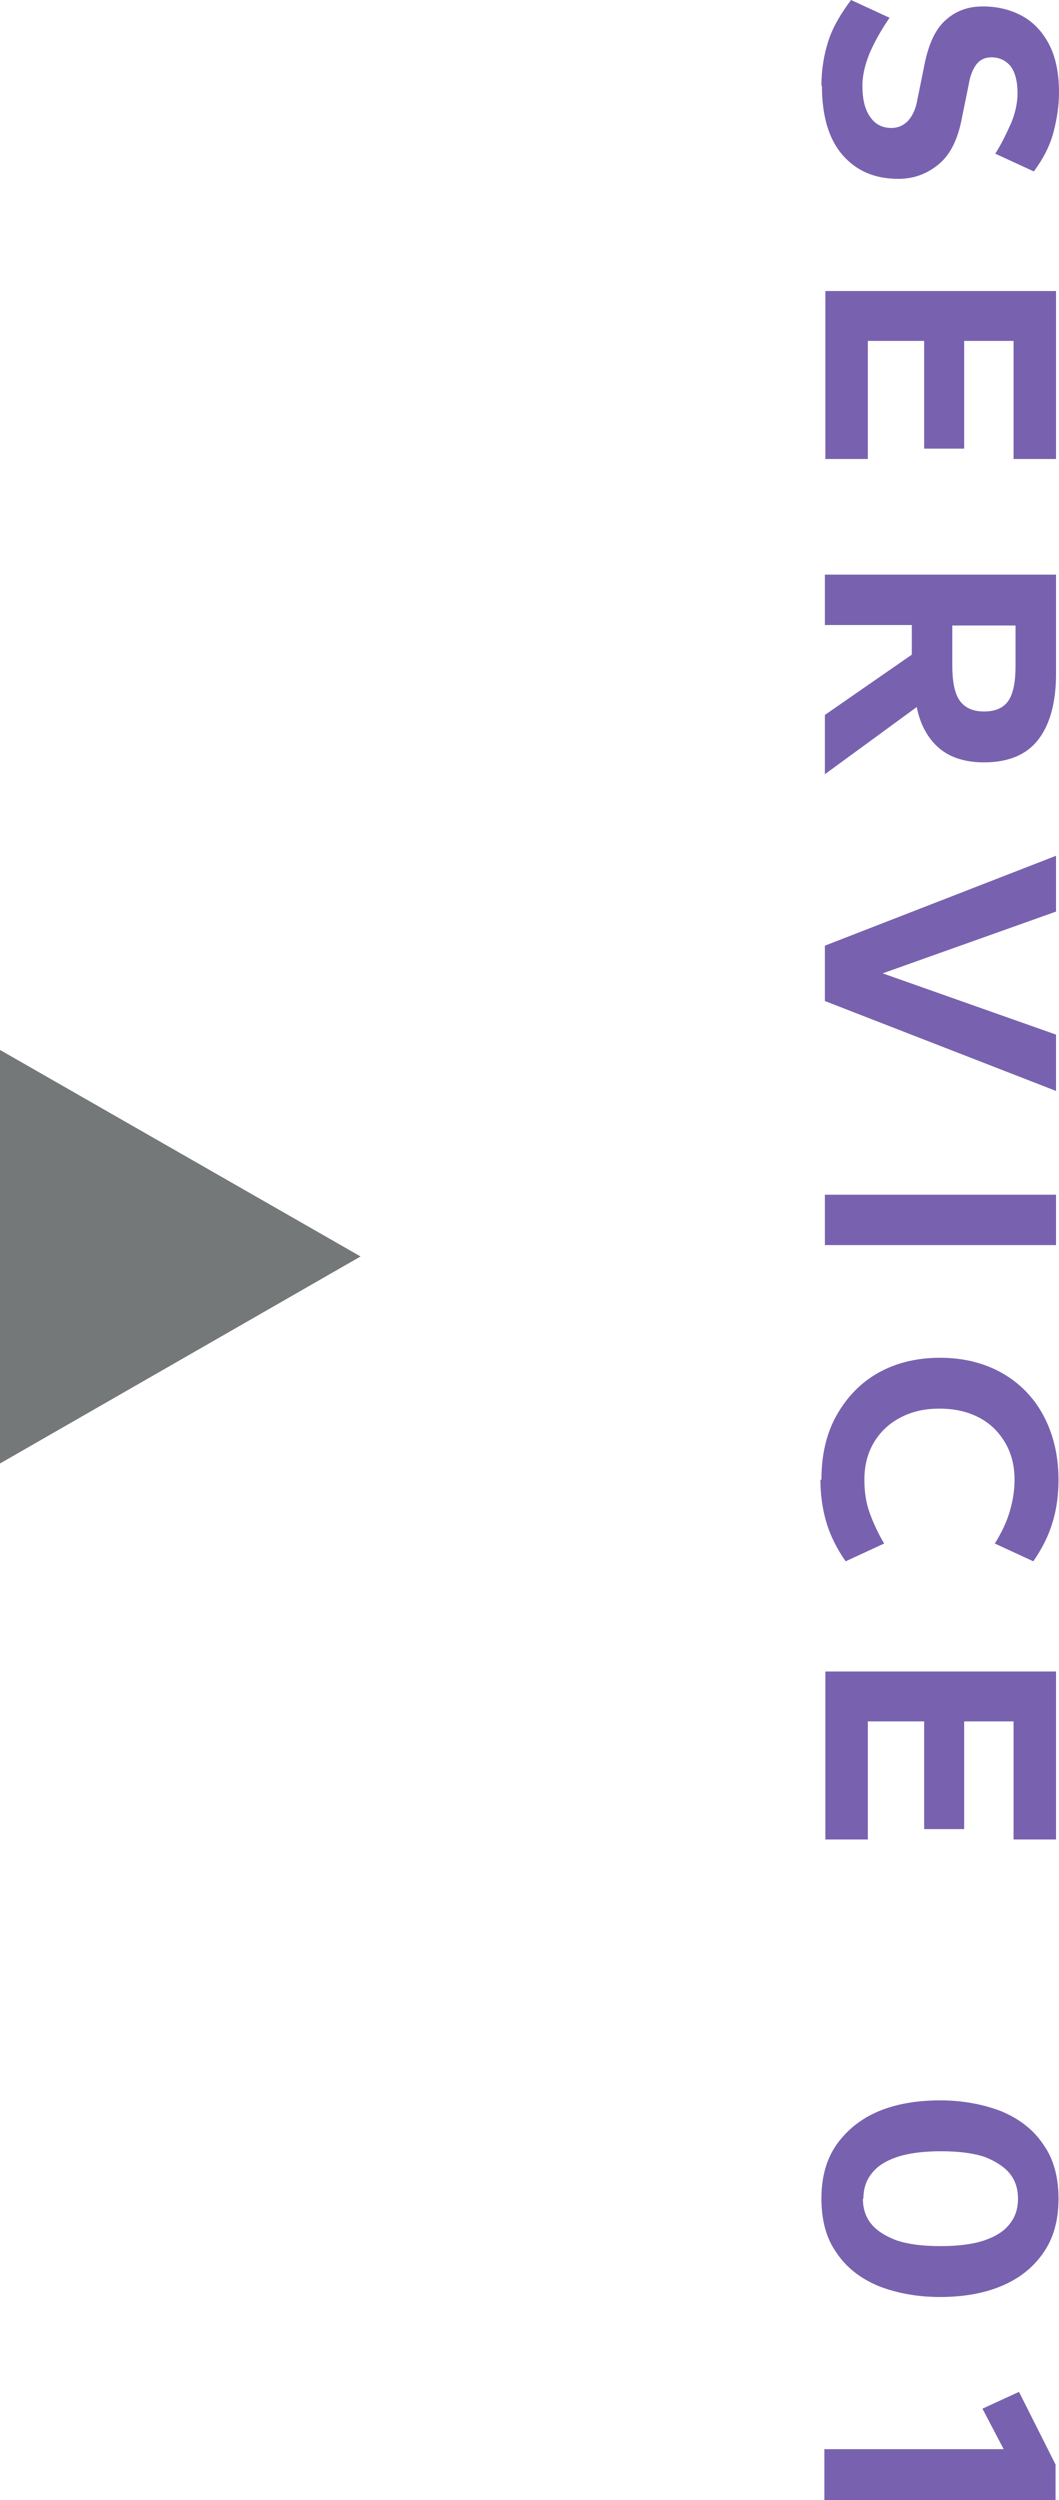
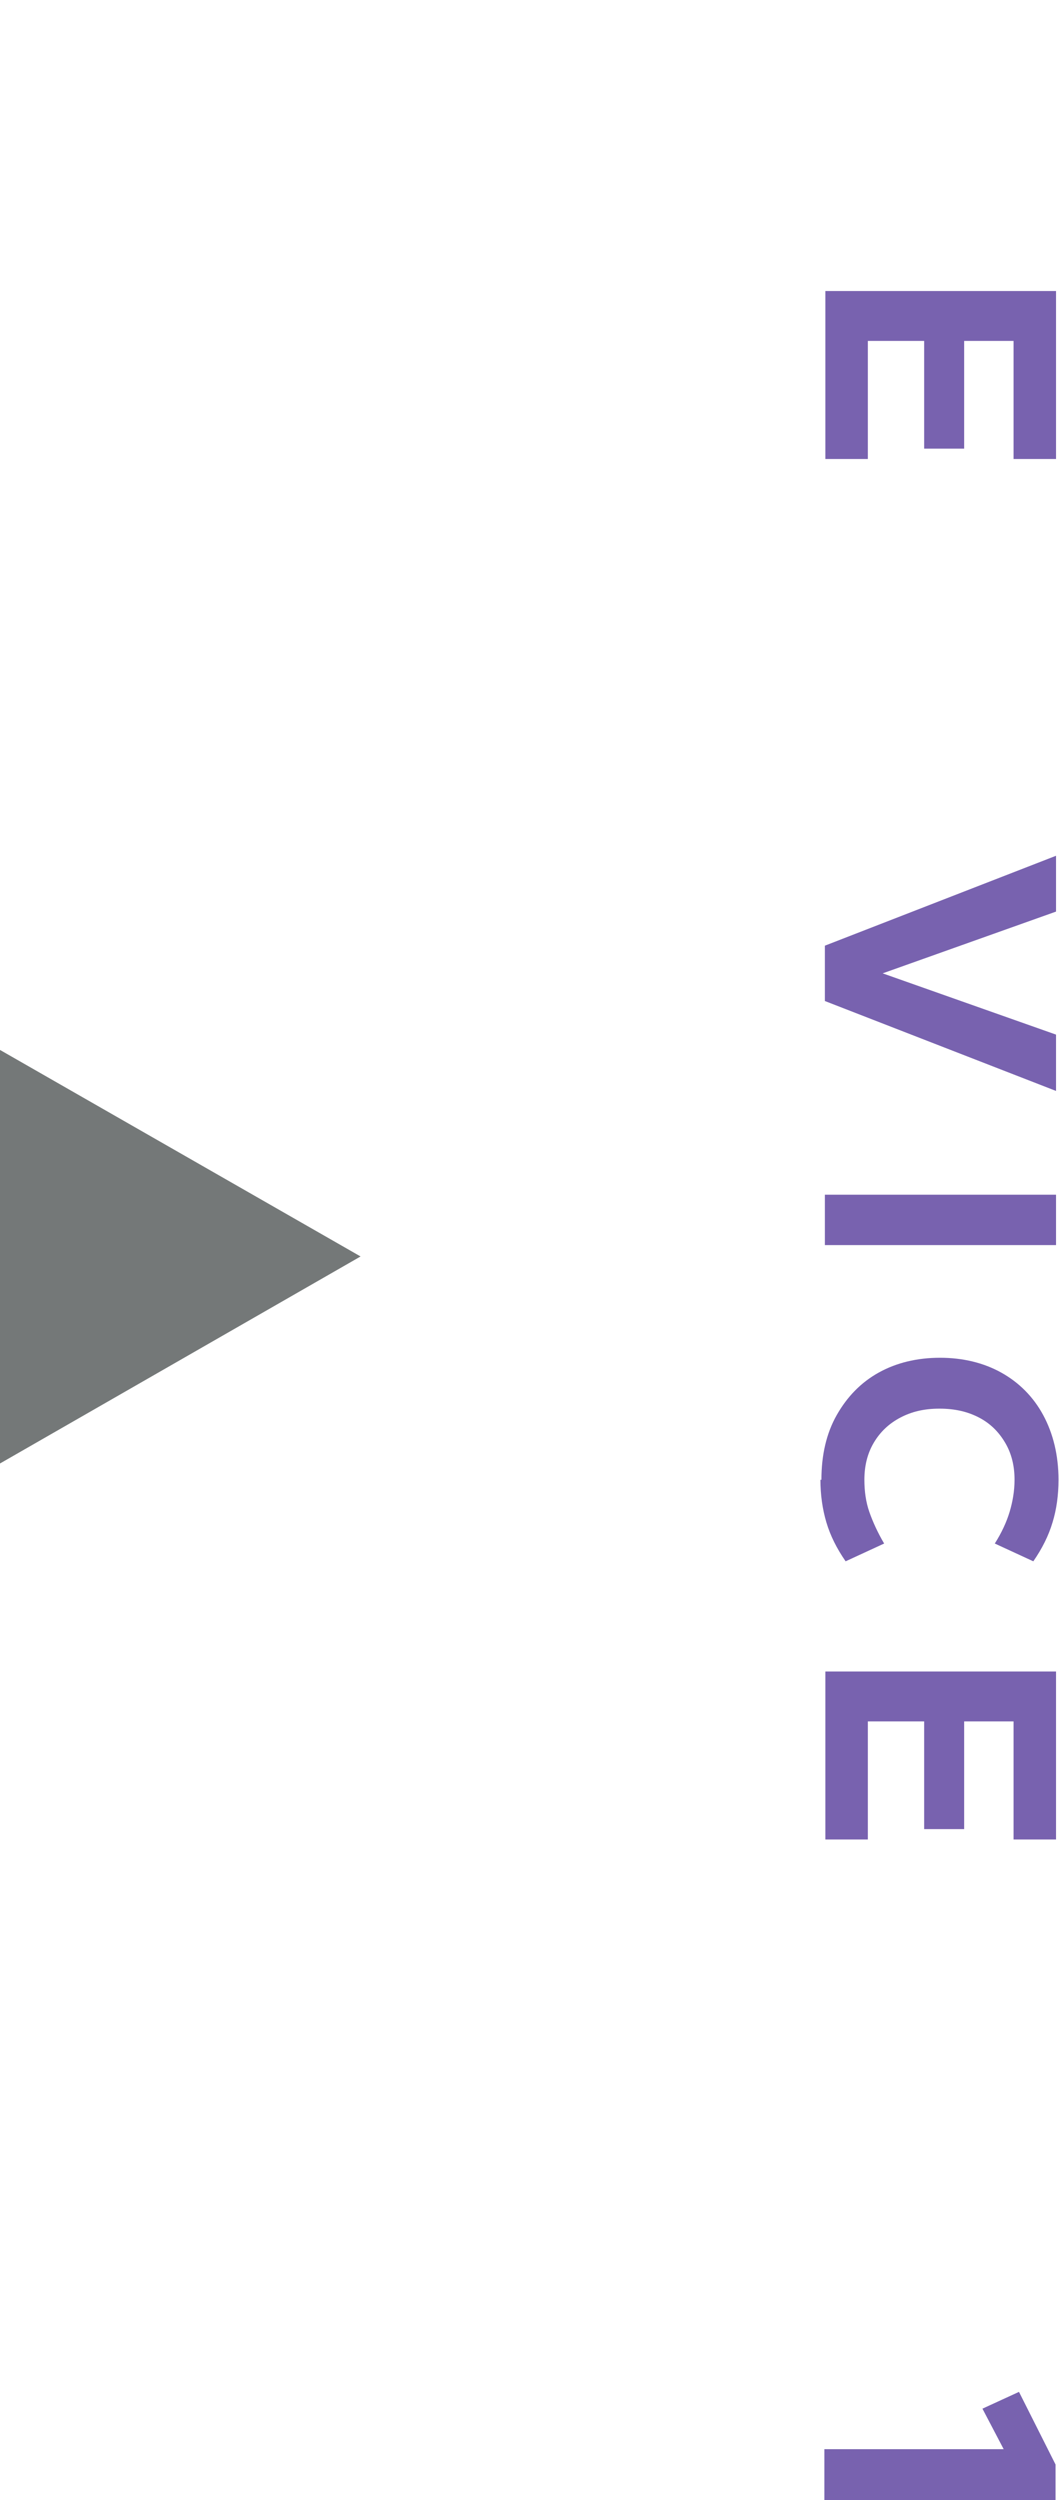
<svg xmlns="http://www.w3.org/2000/svg" id="_レイヤー_2" viewBox="0 0 21.44 50.6">
  <defs>
    <style>.cls-1{fill:#747878;}.cls-1,.cls-2{stroke-width:0px;}.cls-2{fill:#7862af;}</style>
  </defs>
  <g id="_レイヤー_2-2">
    <path class="cls-1" d="m0,29.62v-8.37l7.3,4.18L0,29.62Z" />
-     <path class="cls-2" d="m16.63,1.74c0-.33.05-.63.14-.91.09-.28.25-.55.46-.83l.78.36c-.18.26-.31.5-.41.73-.09.23-.14.44-.14.64,0,.28.05.49.16.64.1.15.25.22.43.22.13,0,.24-.05.33-.14.09-.1.16-.24.19-.42l.13-.64c.08-.44.21-.76.42-.96.21-.2.46-.3.78-.3.28,0,.54.06.77.18.23.12.42.31.56.57.14.26.21.59.21.99,0,.27-.04.53-.11.8-.07.27-.2.53-.4.8l-.78-.36c.14-.22.24-.44.33-.64.08-.2.12-.4.12-.58,0-.25-.05-.43-.14-.55-.1-.12-.23-.18-.39-.18-.13,0-.23.05-.3.14s-.13.23-.16.42l-.13.64c-.08.44-.23.76-.47.96-.24.2-.51.3-.82.3-.48,0-.85-.16-1.13-.48-.28-.32-.42-.79-.42-1.41Z" />
    <path class="cls-2" d="m16.7,5.89h4.68v3.4h-.86v-2.39h-1v2.18h-.81v-2.18h-1.14v2.39h-.86v-3.4Z" />
-     <path class="cls-2" d="m16.7,11.63h4.68v2.01c0,.57-.12,1.02-.36,1.33s-.61.46-1.1.46c-.38,0-.69-.1-.91-.29-.22-.19-.38-.47-.45-.83l-1.86,1.36v-1.2l1.76-1.22v-.6h-1.76v-1.02Zm2.58,1.02v.83c0,.32.05.56.15.7s.26.22.49.22.39-.07.49-.21c.1-.14.15-.38.15-.7v-.83h-1.28Z" />
    <path class="cls-2" d="m16.7,19.14l4.68-1.82v1.13l-3.51,1.25,3.51,1.24v1.14l-4.68-1.82v-1.13Z" />
    <path class="cls-2" d="m16.7,24.18h4.68v1.02h-4.68v-1.02Z" />
    <path class="cls-2" d="m16.63,29.95c0-.5.1-.94.31-1.31.21-.37.49-.66.85-.86.36-.2.78-.3,1.24-.3s.88.1,1.24.3c.36.2.65.49.85.86s.31.81.31,1.31c0,.31-.04.6-.12.86-.08.27-.21.53-.39.79l-.78-.36c.14-.22.24-.44.3-.64s.1-.42.1-.65c0-.28-.06-.53-.19-.75-.13-.22-.3-.39-.53-.51s-.49-.18-.8-.18-.56.06-.79.18-.41.29-.54.51c-.13.22-.19.47-.19.75,0,.23.03.45.1.65s.17.42.3.64l-.78.36c-.18-.26-.31-.52-.39-.79-.08-.27-.12-.56-.12-.86Z" />
    <path class="cls-2" d="m16.7,33.83h4.68v3.4h-.86v-2.39h-1v2.18h-.81v-2.18h-1.14v2.39h-.86v-3.4Z" />
-     <path class="cls-2" d="m16.63,44.5c0-.44.1-.8.31-1.1.21-.29.49-.52.85-.67.36-.15.78-.22,1.24-.22s.88.08,1.24.22c.36.15.65.37.85.67.21.29.31.66.31,1.1s-.1.8-.31,1.1-.49.52-.85.67c-.36.15-.78.22-1.24.22s-.88-.08-1.24-.22c-.36-.15-.65-.37-.85-.67-.21-.29-.31-.66-.31-1.1Zm.84,0c0,.19.05.36.16.5.11.14.28.25.51.34.23.08.53.12.9.12s.67-.04.9-.12c.23-.08.4-.19.51-.34.11-.14.16-.31.16-.5s-.05-.36-.16-.5c-.11-.14-.28-.25-.5-.34-.23-.08-.53-.12-.9-.12s-.66.04-.9.12c-.23.08-.4.19-.51.34-.11.14-.16.31-.16.5Z" />
    <path class="cls-2" d="m16.7,49.57h3.62l-.43-.82.74-.34.74,1.47v.72h-4.68v-1.03Z" />
  </g>
</svg>